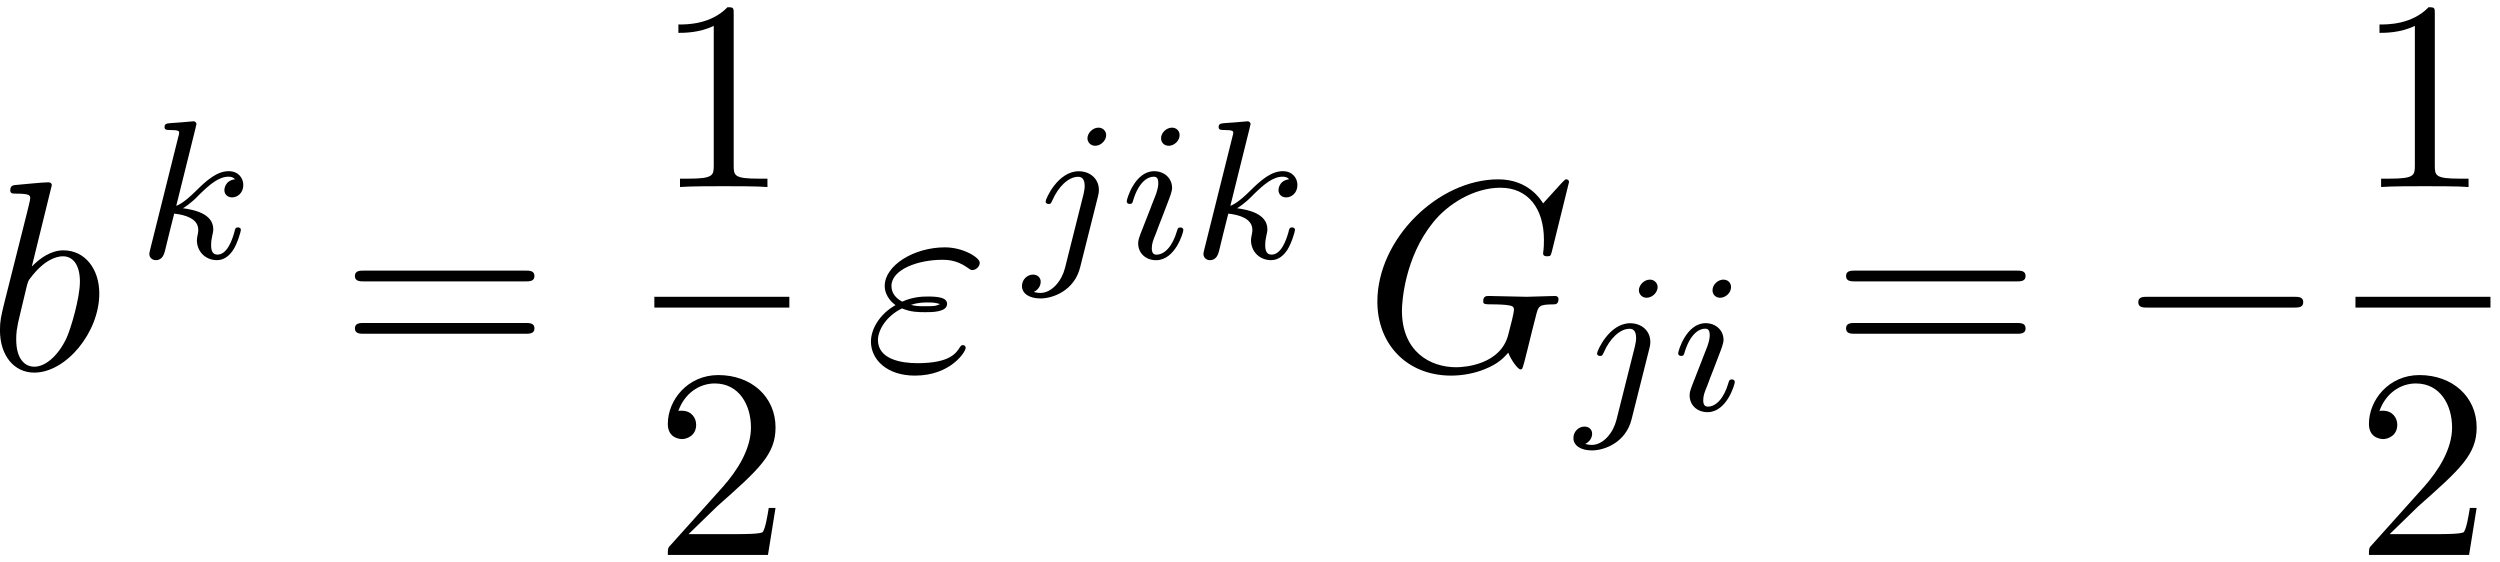
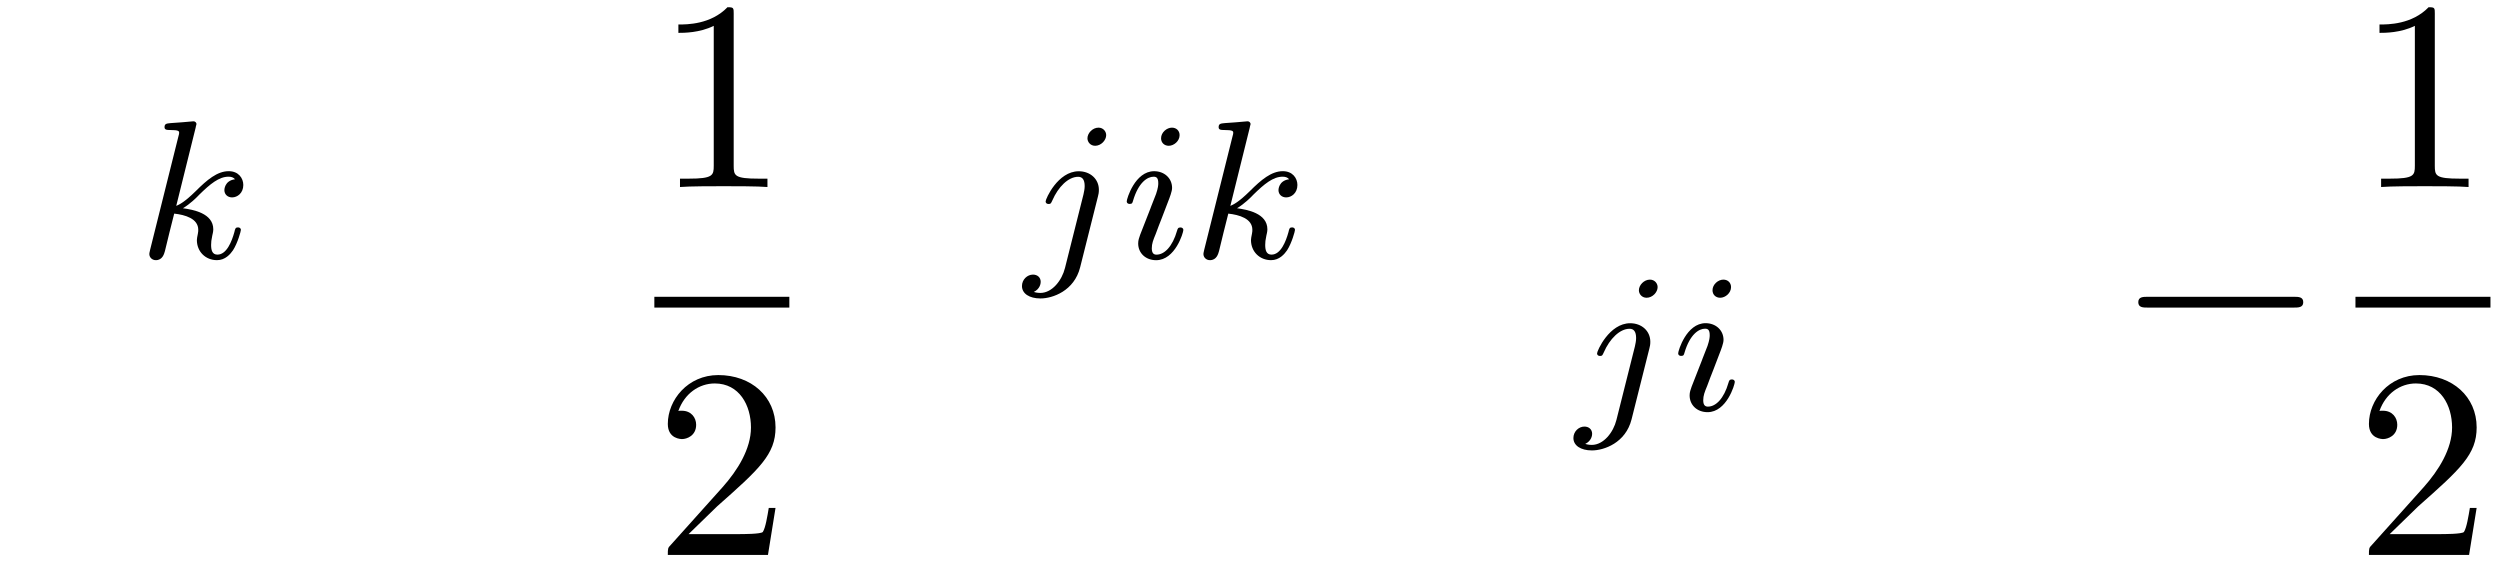
<svg xmlns="http://www.w3.org/2000/svg" xmlns:xlink="http://www.w3.org/1999/xlink" width="169" height="38" viewBox="1872.533 1482.688 101.021 22.715">
  <defs>
    <path id="g3-49" d="m3.207-6.982c0-.262 0-.284-.251-.284c-.676 .698-1.636 .698-1.985 .698v.338c.218 0 .862 0 1.429-.284v5.651c0 .393-.033 .524-1.015 .524h-.349v.338c.382-.033 1.331-.033 1.767-.033s1.385 0 1.767 .033v-.338h-.349c-.982 0-1.015-.12-1.015-.524v-6.12z" />
    <path id="g3-50" d="m1.385-.84l1.156-1.124c1.702-1.505 2.356-2.095 2.356-3.185c0-1.244-.982-2.116-2.313-2.116c-1.233 0-2.04 1.004-2.04 1.975c0 .611 .545 .611 .578 .611c.185 0 .567-.131 .567-.578c0-.284-.196-.567-.578-.567c-.087 0-.109 0-.142 .011c.251-.709 .84-1.113 1.473-1.113c.993 0 1.462 .884 1.462 1.778c0 .873-.545 1.735-1.145 2.411l-2.095 2.335c-.12 .12-.12 .142-.12 .404h4.047l.305-1.898h-.273c-.055 .327-.131 .807-.24 .971c-.076 .087-.796 .087-1.036 .087h-1.964z" />
-     <path id="g3-61" d="m7.495-3.567c.164 0 .371 0 .371-.218s-.207-.218-.36-.218h-6.535c-.153 0-.36 0-.36 .218s.207 .218 .371 .218h6.513zm.011 2.116c.153 0 .36 0 .36-.218s-.207-.218-.371-.218h-6.513c-.164 0-.371 0-.371 .218s.207 .218 .36 .218h6.535z" />
    <path id="g0-0" d="m7.189-2.509c.185 0 .382 0 .382-.218s-.196-.218-.382-.218h-5.902c-.185 0-.382 0-.382 .218s.196 .218 .382 .218h5.902z" />
    <path id="g1-105" d="m2.375-4.973c0-.175-.128-.303-.311-.303c-.207 0-.438 .191-.438 .43c0 .175 .128 .303 .311 .303c.207 0 .438-.191 .438-.43zm-1.164 2.925l-.43 1.1c-.04 .12-.08 .215-.08 .351c0 .391 .303 .677 .725 .677c.773 0 1.1-1.116 1.1-1.219c0-.08-.064-.104-.12-.104c-.096 0-.112 .056-.135 .135c-.183 .638-.51 .964-.829 .964c-.096 0-.191-.04-.191-.255c0-.191 .056-.335 .159-.582c.08-.215 .159-.43 .247-.646l.247-.646c.072-.183 .167-.43 .167-.566c0-.399-.319-.677-.725-.677c-.773 0-1.108 1.116-1.108 1.219c0 .072 .056 .104 .12 .104c.104 0 .112-.048 .135-.128c.223-.757 .59-.972 .829-.972c.112 0 .191 .04 .191 .263c0 .08-.008 .191-.088 .43l-.215 .55z" />
    <path id="g1-106" d="m3.292-4.973c0-.151-.12-.303-.311-.303c-.239 0-.446 .223-.446 .43c0 .151 .12 .303 .311 .303c.239 0 .446-.223 .446-.43zm-1.666 5.372c-.12 .486-.51 1.004-.996 1.004c-.128 0-.247-.032-.263-.04c.247-.12 .279-.335 .279-.406c0-.191-.143-.295-.311-.295c-.231 0-.446 .199-.446 .462c0 .303 .295 .502 .749 .502c.486 0 1.363-.303 1.602-1.259l.717-2.853c.024-.096 .04-.159 .04-.279c0-.438-.351-.749-.813-.749c-.845 0-1.339 1.116-1.339 1.219c0 .072 .056 .104 .12 .104c.088 0 .096-.024 .151-.143c.239-.55 .646-.956 1.044-.956c.167 0 .263 .112 .263 .375c0 .112-.024 .223-.048 .335l-.749 2.981z" />
    <path id="g1-107" d="m2.327-5.292c.008-.016 .032-.12 .032-.128c0-.04-.032-.112-.128-.112c-.032 0-.279 .024-.462 .04l-.446 .032c-.175 .016-.255 .024-.255 .167c0 .112 .112 .112 .207 .112c.383 0 .383 .048 .383 .12c0 .024 0 .04-.04 .183l-1.132 4.535c-.032 .12-.032 .167-.032 .175c0 .135 .112 .247 .263 .247c.271 0 .335-.255 .367-.367c.08-.335 .287-1.18 .375-1.514c.438 .048 .972 .199 .972 .654c0 .04 0 .08-.016 .159c-.024 .104-.04 .215-.04 .255c0 .47 .351 .813 .813 .813c.335 0 .542-.247 .646-.399c.191-.295 .319-.773 .319-.821c0-.08-.064-.104-.12-.104c-.096 0-.112 .048-.143 .191c-.104 .375-.311 .909-.685 .909c-.207 0-.255-.175-.255-.391c0-.104 .008-.199 .048-.383c.008-.032 .04-.159 .04-.247c0-.654-.821-.797-1.227-.853c.295-.175 .566-.446 .662-.55c.438-.43 .797-.725 1.18-.725c.104 0 .199 .024 .263 .104c-.43 .056-.43 .43-.43 .438c0 .175 .135 .295 .311 .295c.215 0 .454-.175 .454-.502c0-.271-.191-.558-.59-.558c-.462 0-.877 .351-1.331 .805c-.462 .454-.662 .542-.789 .598l.789-3.18z" />
-     <path id="g2-34" d="m1.538-2.476c.36 .153 .676 .153 .938 .153c.284 0 .884 0 .884-.338c0-.262-.382-.295-.796-.295c-.229 0-.611 .022-1.015 .207c-.251-.131-.436-.338-.436-.633c0-.665 1.069-1.058 2.051-1.058c.175 0 .567 0 1.004 .305c.12 .087 .142 .109 .218 .109c.142 0 .295-.142 .295-.295c0-.207-.665-.622-1.407-.622c-1.255 0-2.433 .731-2.433 1.56c0 .469 .393 .742 .436 .775c-.644 .36-.993 .971-.993 1.473c0 .709 .622 1.375 1.778 1.375c1.44 0 2.051-.96 2.051-1.124c0-.065-.055-.109-.12-.109c-.055 0-.087 .044-.109 .076c-.153 .251-.415 .655-1.724 .655c-.665 0-1.593-.164-1.593-.938c0-.371 .305-.949 .971-1.276zm.36-.142c.251-.087 .48-.098 .665-.098c.273 0 .316 .011 .513 .065c-.164 .076-.185 .087-.6 .087c-.24 0-.371 0-.578-.055z" />
-     <path id="g2-71" d="m8.291-7.582c0-.033-.022-.109-.12-.109c-.033 0-.044 .011-.164 .131l-.764 .84c-.098-.153-.6-.971-1.811-.971c-2.433 0-4.887 2.411-4.887 4.942c0 1.735 1.211 2.989 2.978 2.989c.48 0 .971-.098 1.364-.262c.545-.218 .753-.447 .949-.665c.098 .273 .382 .676 .491 .676c.055 0 .076-.033 .076-.044c.022-.022 .131-.436 .185-.665l.207-.84c.044-.185 .098-.371 .142-.556c.12-.491 .131-.513 .753-.524c.055 0 .175-.011 .175-.218c0-.076-.055-.12-.142-.12c-.251 0-.895 .033-1.145 .033c-.338 0-1.189-.033-1.527-.033c-.098 0-.229 0-.229 .218c0 .12 .087 .12 .327 .12c.011 0 .327 0 .578 .022c.284 .033 .338 .065 .338 .207c0 .098-.12 .589-.229 .993c-.305 1.2-1.724 1.32-2.105 1.32c-1.047 0-2.193-.622-2.193-2.291c0-.338 .109-2.138 1.255-3.556c.589-.742 1.647-1.407 2.727-1.407c1.113 0 1.756 .84 1.756 2.105c0 .436-.033 .447-.033 .556s.12 .109 .164 .109c.142 0 .142-.022 .196-.218l.687-2.782z" />
-     <path id="g2-98" d="m2.607-7.451c0-.011 0-.12-.142-.12c-.251 0-1.047 .087-1.331 .109c-.087 .011-.207 .022-.207 .218c0 .131 .098 .131 .262 .131c.524 0 .545 .076 .545 .185c0 .076-.098 .447-.153 .676l-.895 3.556c-.131 .545-.175 .72-.175 1.102c0 1.036 .578 1.713 1.385 1.713c1.287 0 2.629-1.625 2.629-3.196c0-.993-.578-1.745-1.451-1.745c-.502 0-.949 .316-1.276 .655l.807-3.284zm-1.025 4.124c.065-.24 .065-.262 .164-.382c.535-.709 1.025-.873 1.309-.873c.393 0 .687 .327 .687 1.025c0 .644-.36 1.898-.556 2.313c-.36 .731-.862 1.124-1.287 1.124c-.371 0-.731-.295-.731-1.102c0-.207 0-.415 .175-1.102l.24-1.004z" />
  </defs>
  <g id="page1">
    <use x="1872.02" y="1497.626" xlink:href="#g2-98" />
    <use x="1878.113" y="1493.122" xlink:href="#g1-107" />
    <use x="1886.263" y="1497.626" xlink:href="#g3-61" />
    <use x="1898.974" y="1490.246" xlink:href="#g3-49" />
    <rect x="1898.974" y="1494.681" height=".436" width="5.455" />
    <use x="1898.974" y="1505.109" xlink:href="#g3-50" />
    <use x="1907.442" y="1497.626" xlink:href="#g2-34" />
    <use x="1913.94" y="1493.122" xlink:href="#g1-106" />
    <use x="1917.824" y="1493.122" xlink:href="#g1-105" />
    <use x="1920.708" y="1493.122" xlink:href="#g1-107" />
    <use x="1927.645" y="1497.626" xlink:href="#g2-71" />
    <use x="1936.223" y="1499.263" xlink:href="#g1-106" />
    <use x="1940.107" y="1499.263" xlink:href="#g1-105" />
    <use x="1946.518" y="1497.626" xlink:href="#g3-61" />
    <use x="1958.033" y="1497.626" xlink:href="#g0-0" />
    <use x="1967.714" y="1490.246" xlink:href="#g3-49" />
    <rect x="1967.714" y="1494.681" height=".436" width="5.455" />
    <use x="1967.714" y="1505.109" xlink:href="#g3-50" />
  </g>
  <script type="text/ecmascript">if(window.parent.postMessage)window.parent.postMessage("9.75669|126.75|28.5|"+window.location,"*");</script>
</svg>